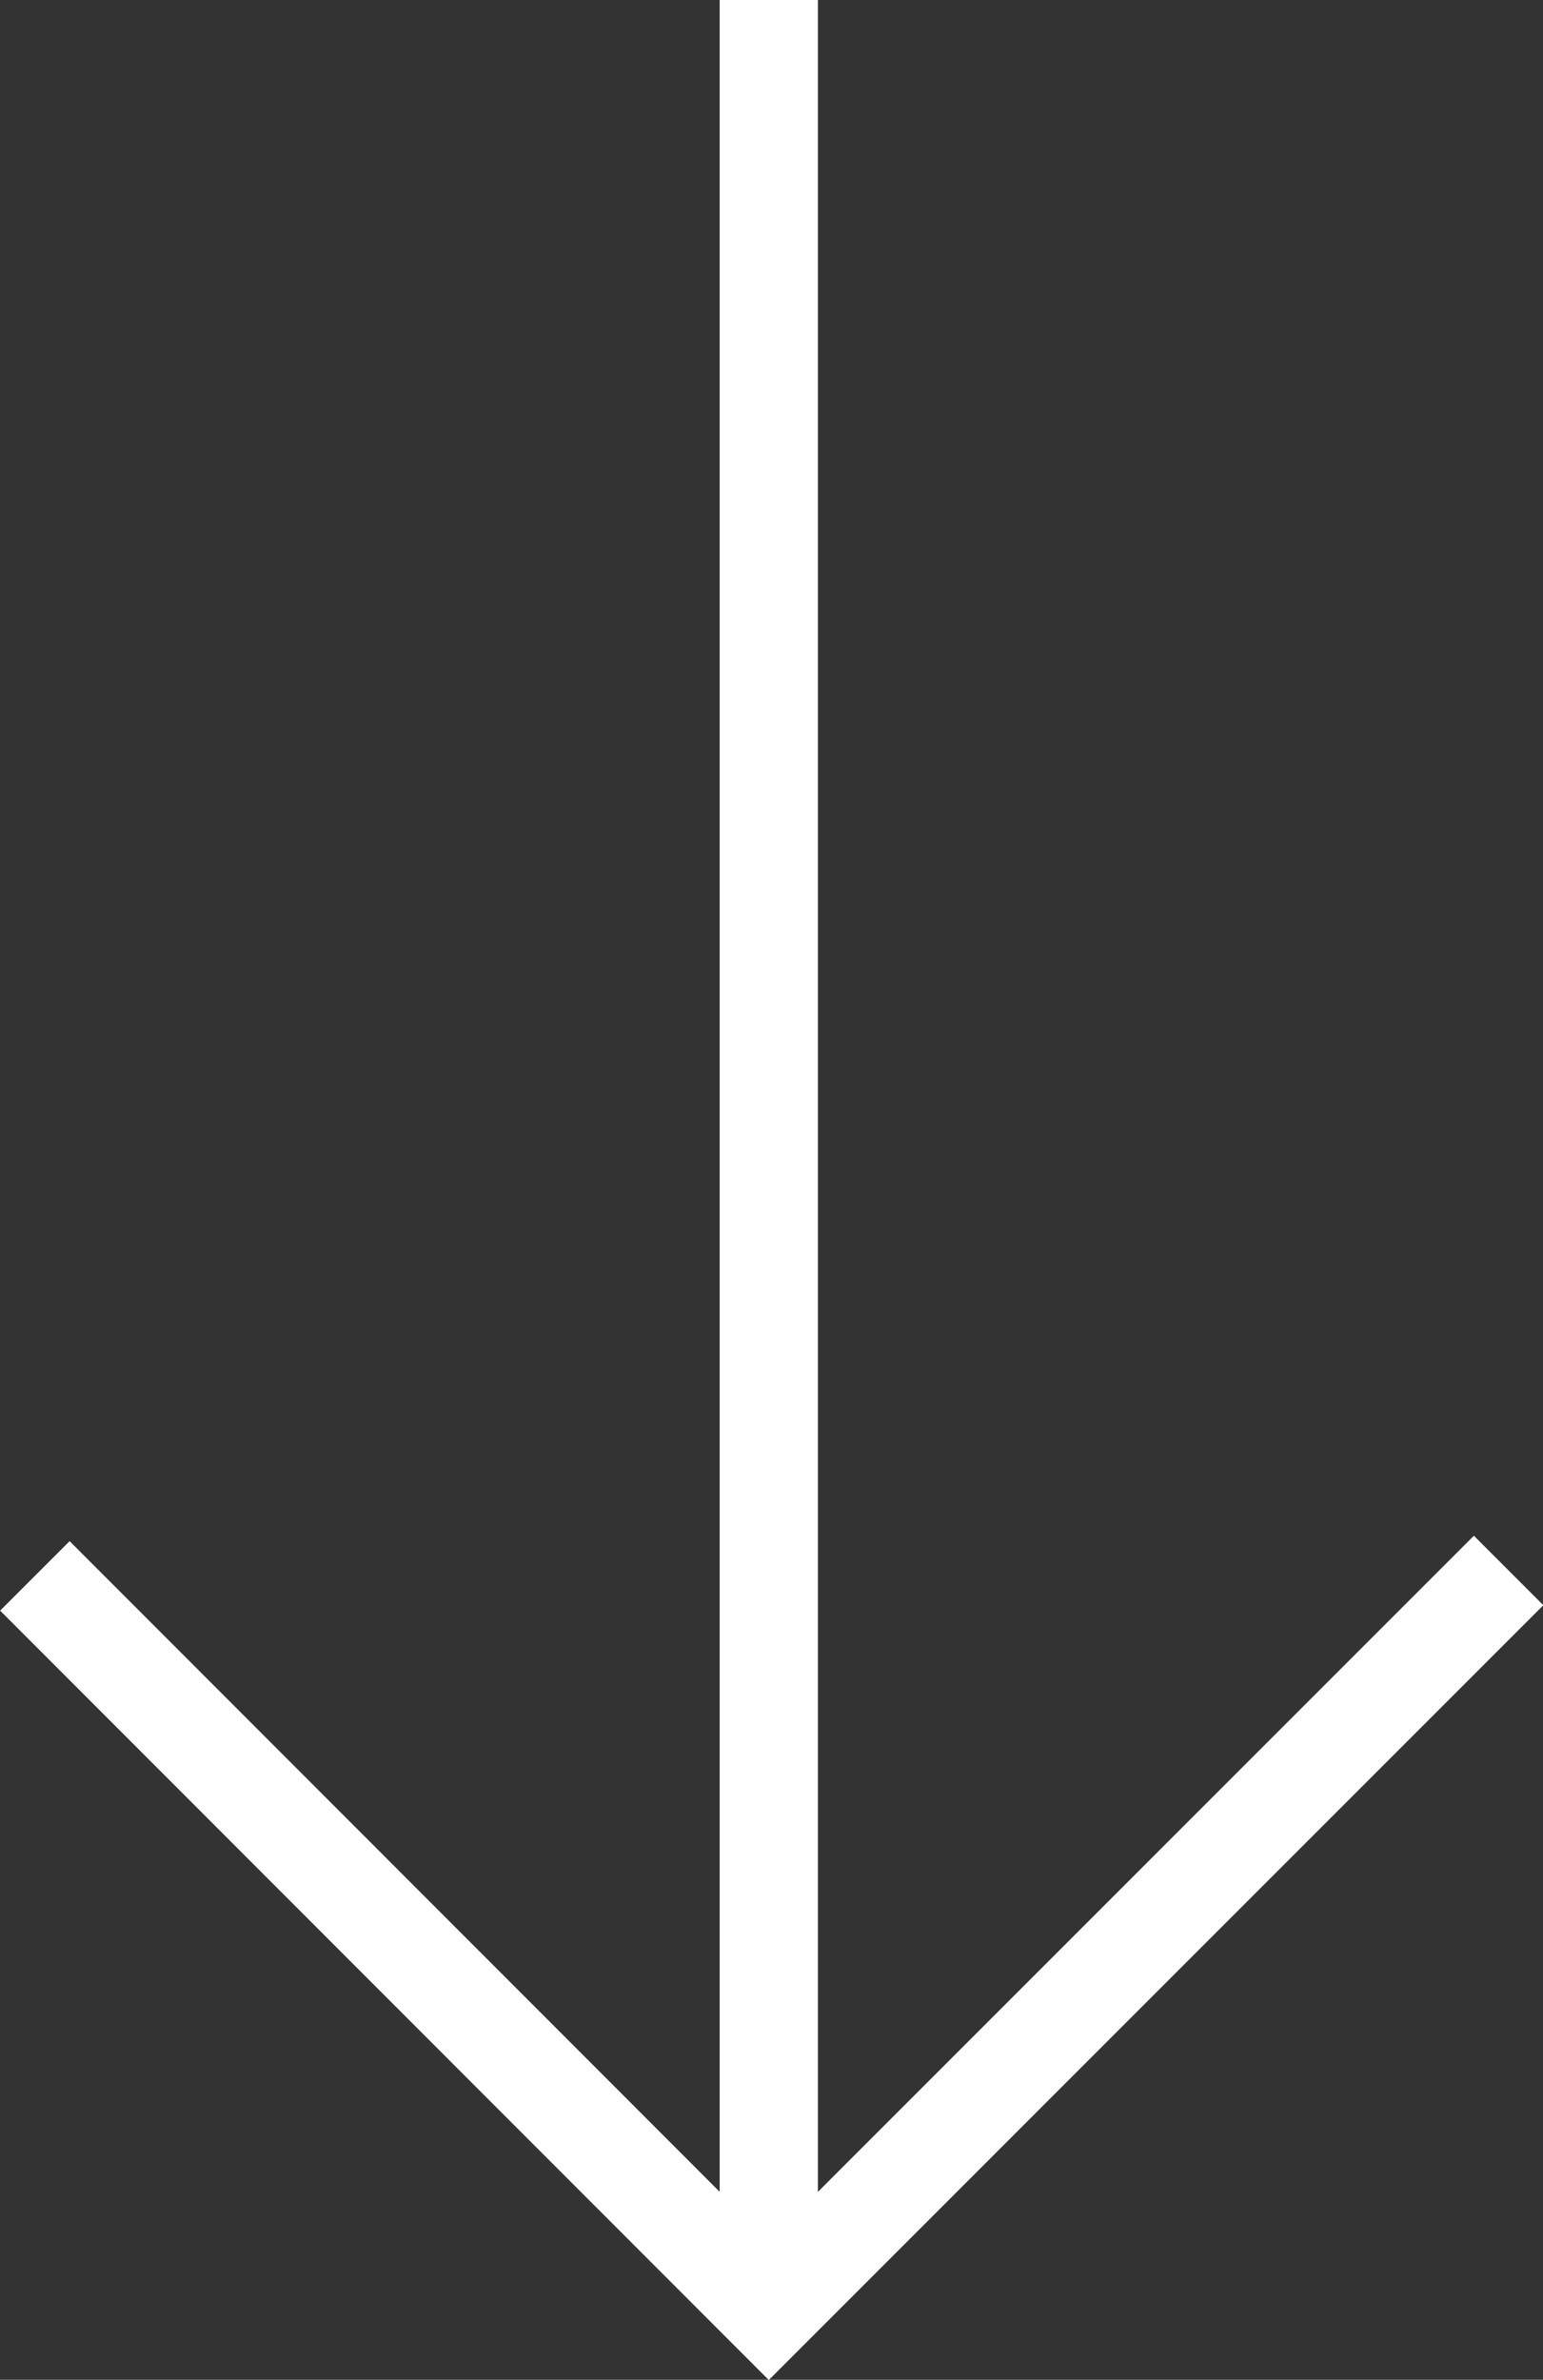
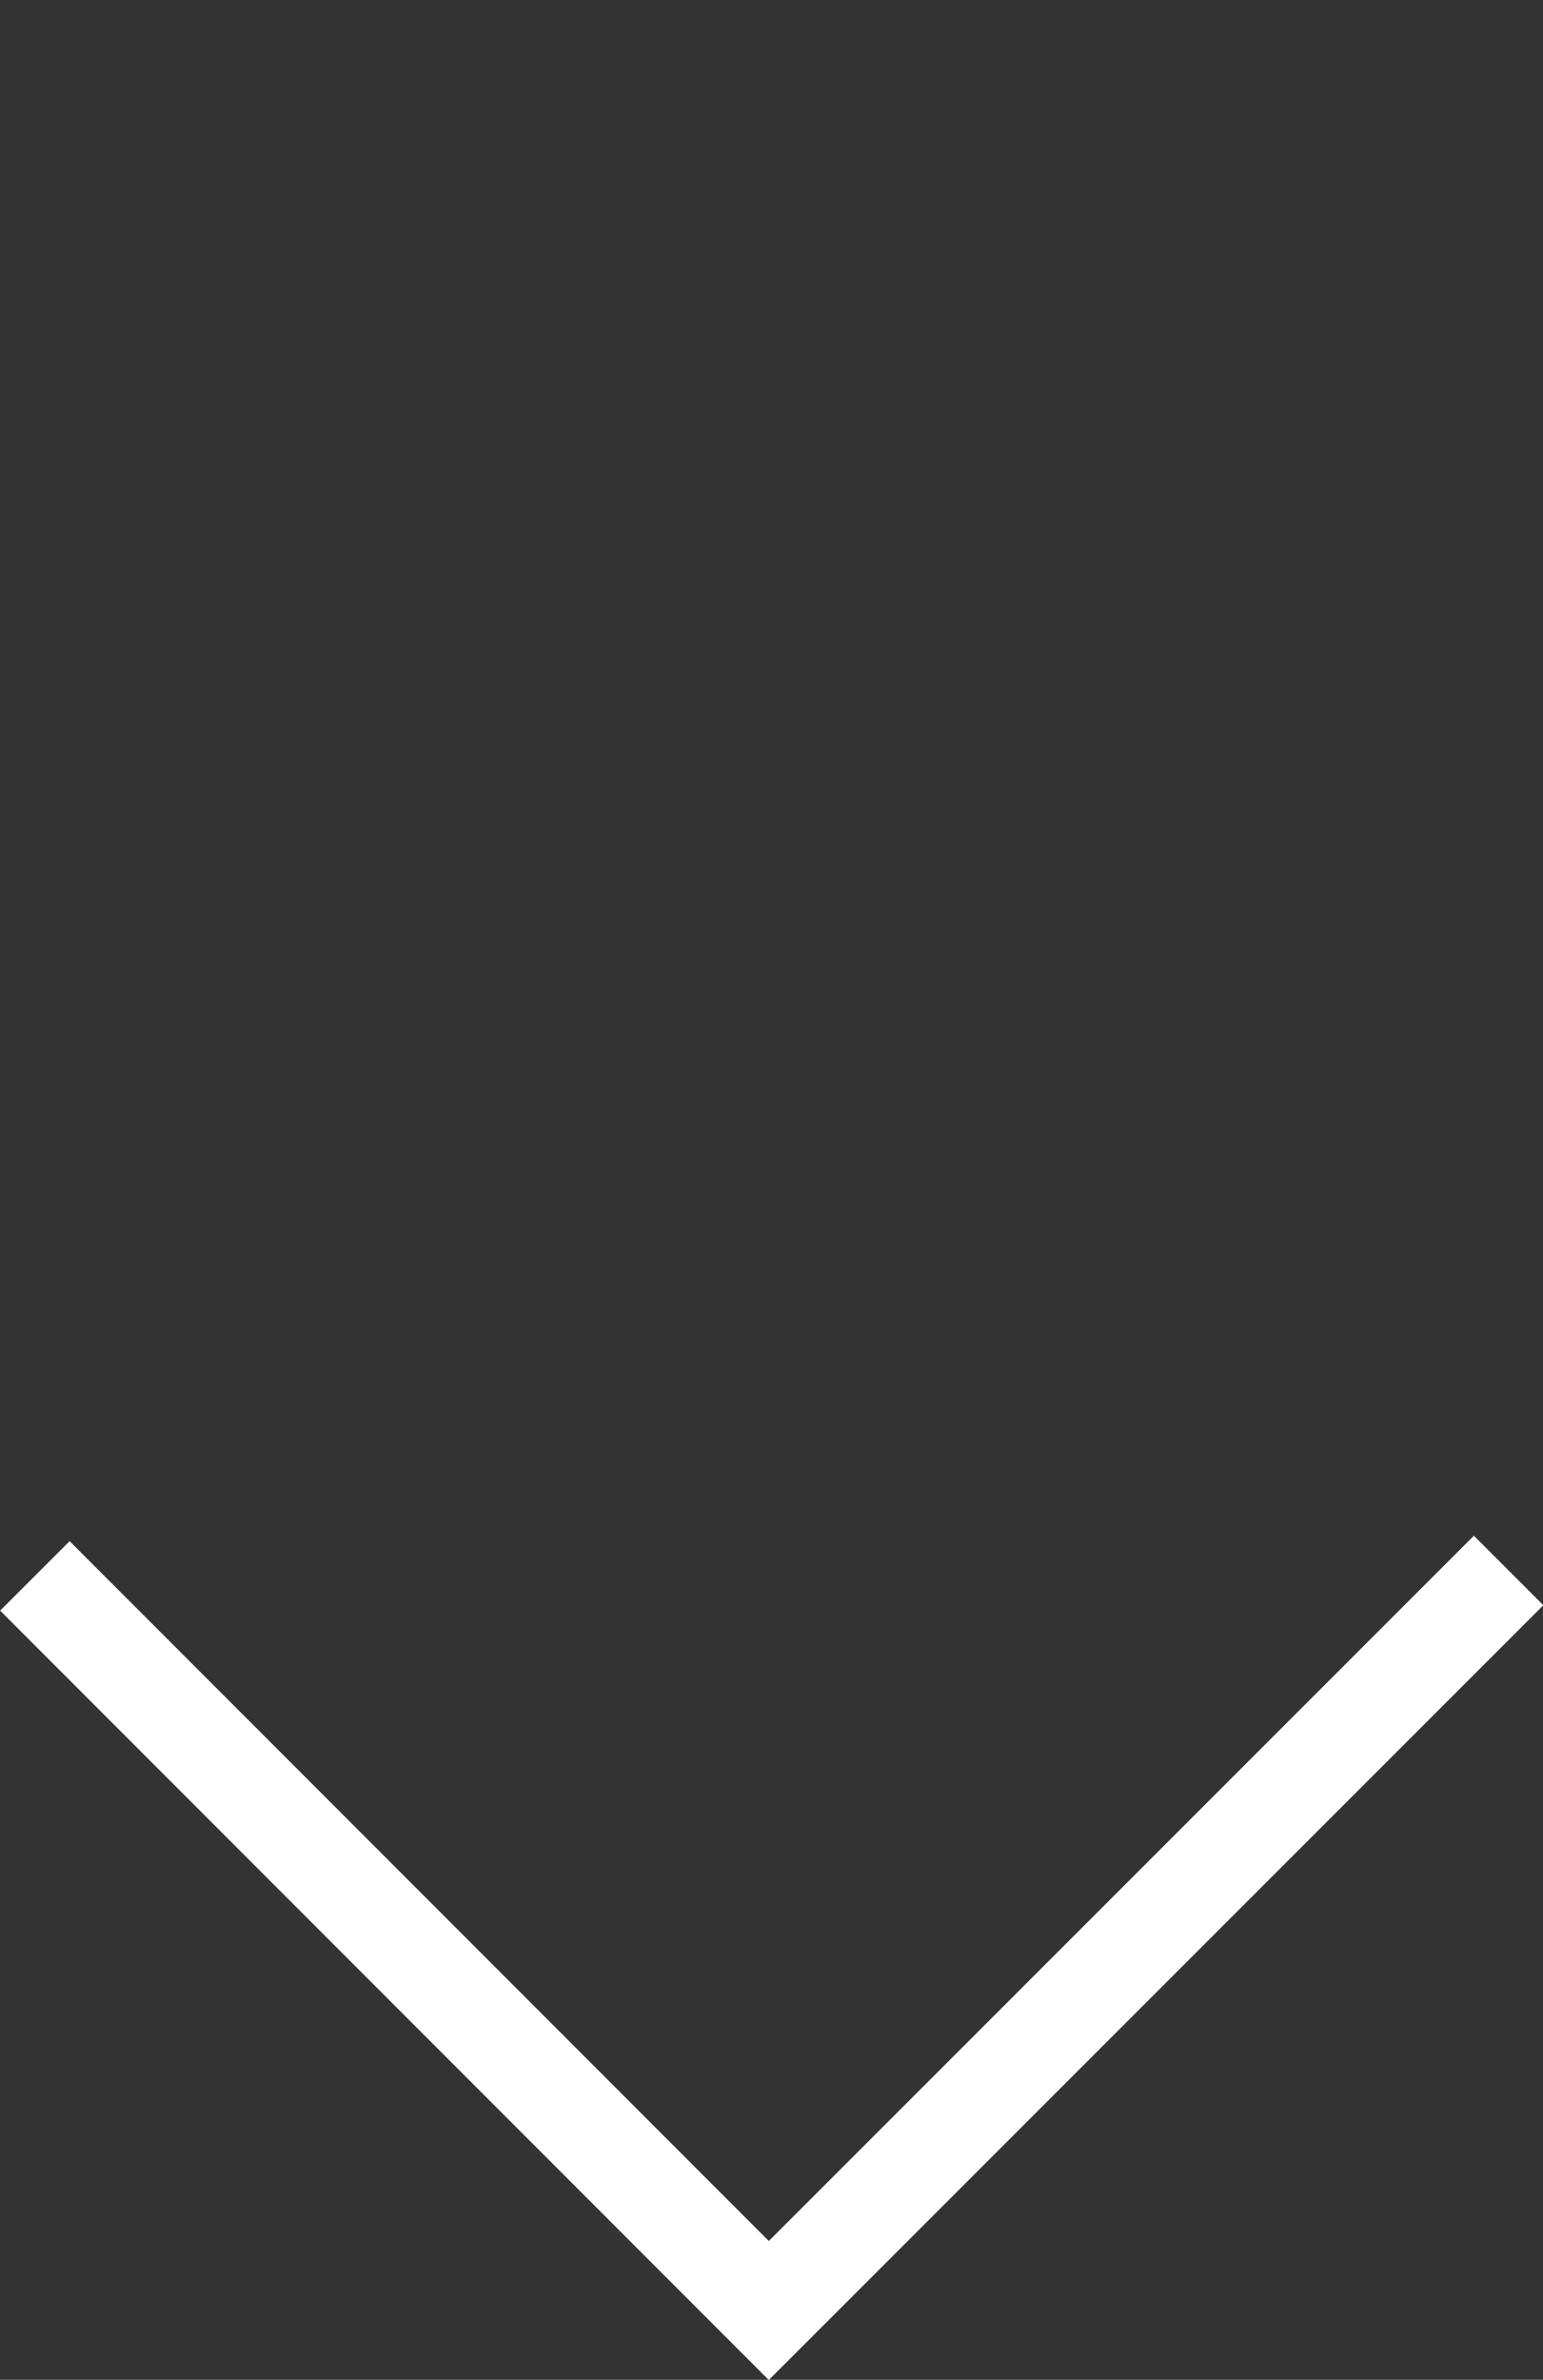
<svg xmlns="http://www.w3.org/2000/svg" id="Laag_1" viewBox="0 0 31.41 48.43">
  <rect x="0" y="0" width="31.41" height="48.43" fill="#333333" stroke="none" />
  <defs>
    <style>.cls-1{stroke-width:0px;}.cls-1,.cls-2{fill:none;}.cls-2{stroke:#fff;stroke-miterlimit:10;stroke-width:2px;}</style>
    <clipPath id="clippath">
-       <rect class="cls-1" x="-534.84" y="-479.98" width="513.65" height="527" />
-     </clipPath>
+       </clipPath>
  </defs>
  <polyline class="cls-2" points=".71 32.07 15.65 47.02 30.71 31.96" />
-   <line class="cls-2" x1="15.65" y1="47.02" x2="15.65" />
</svg>